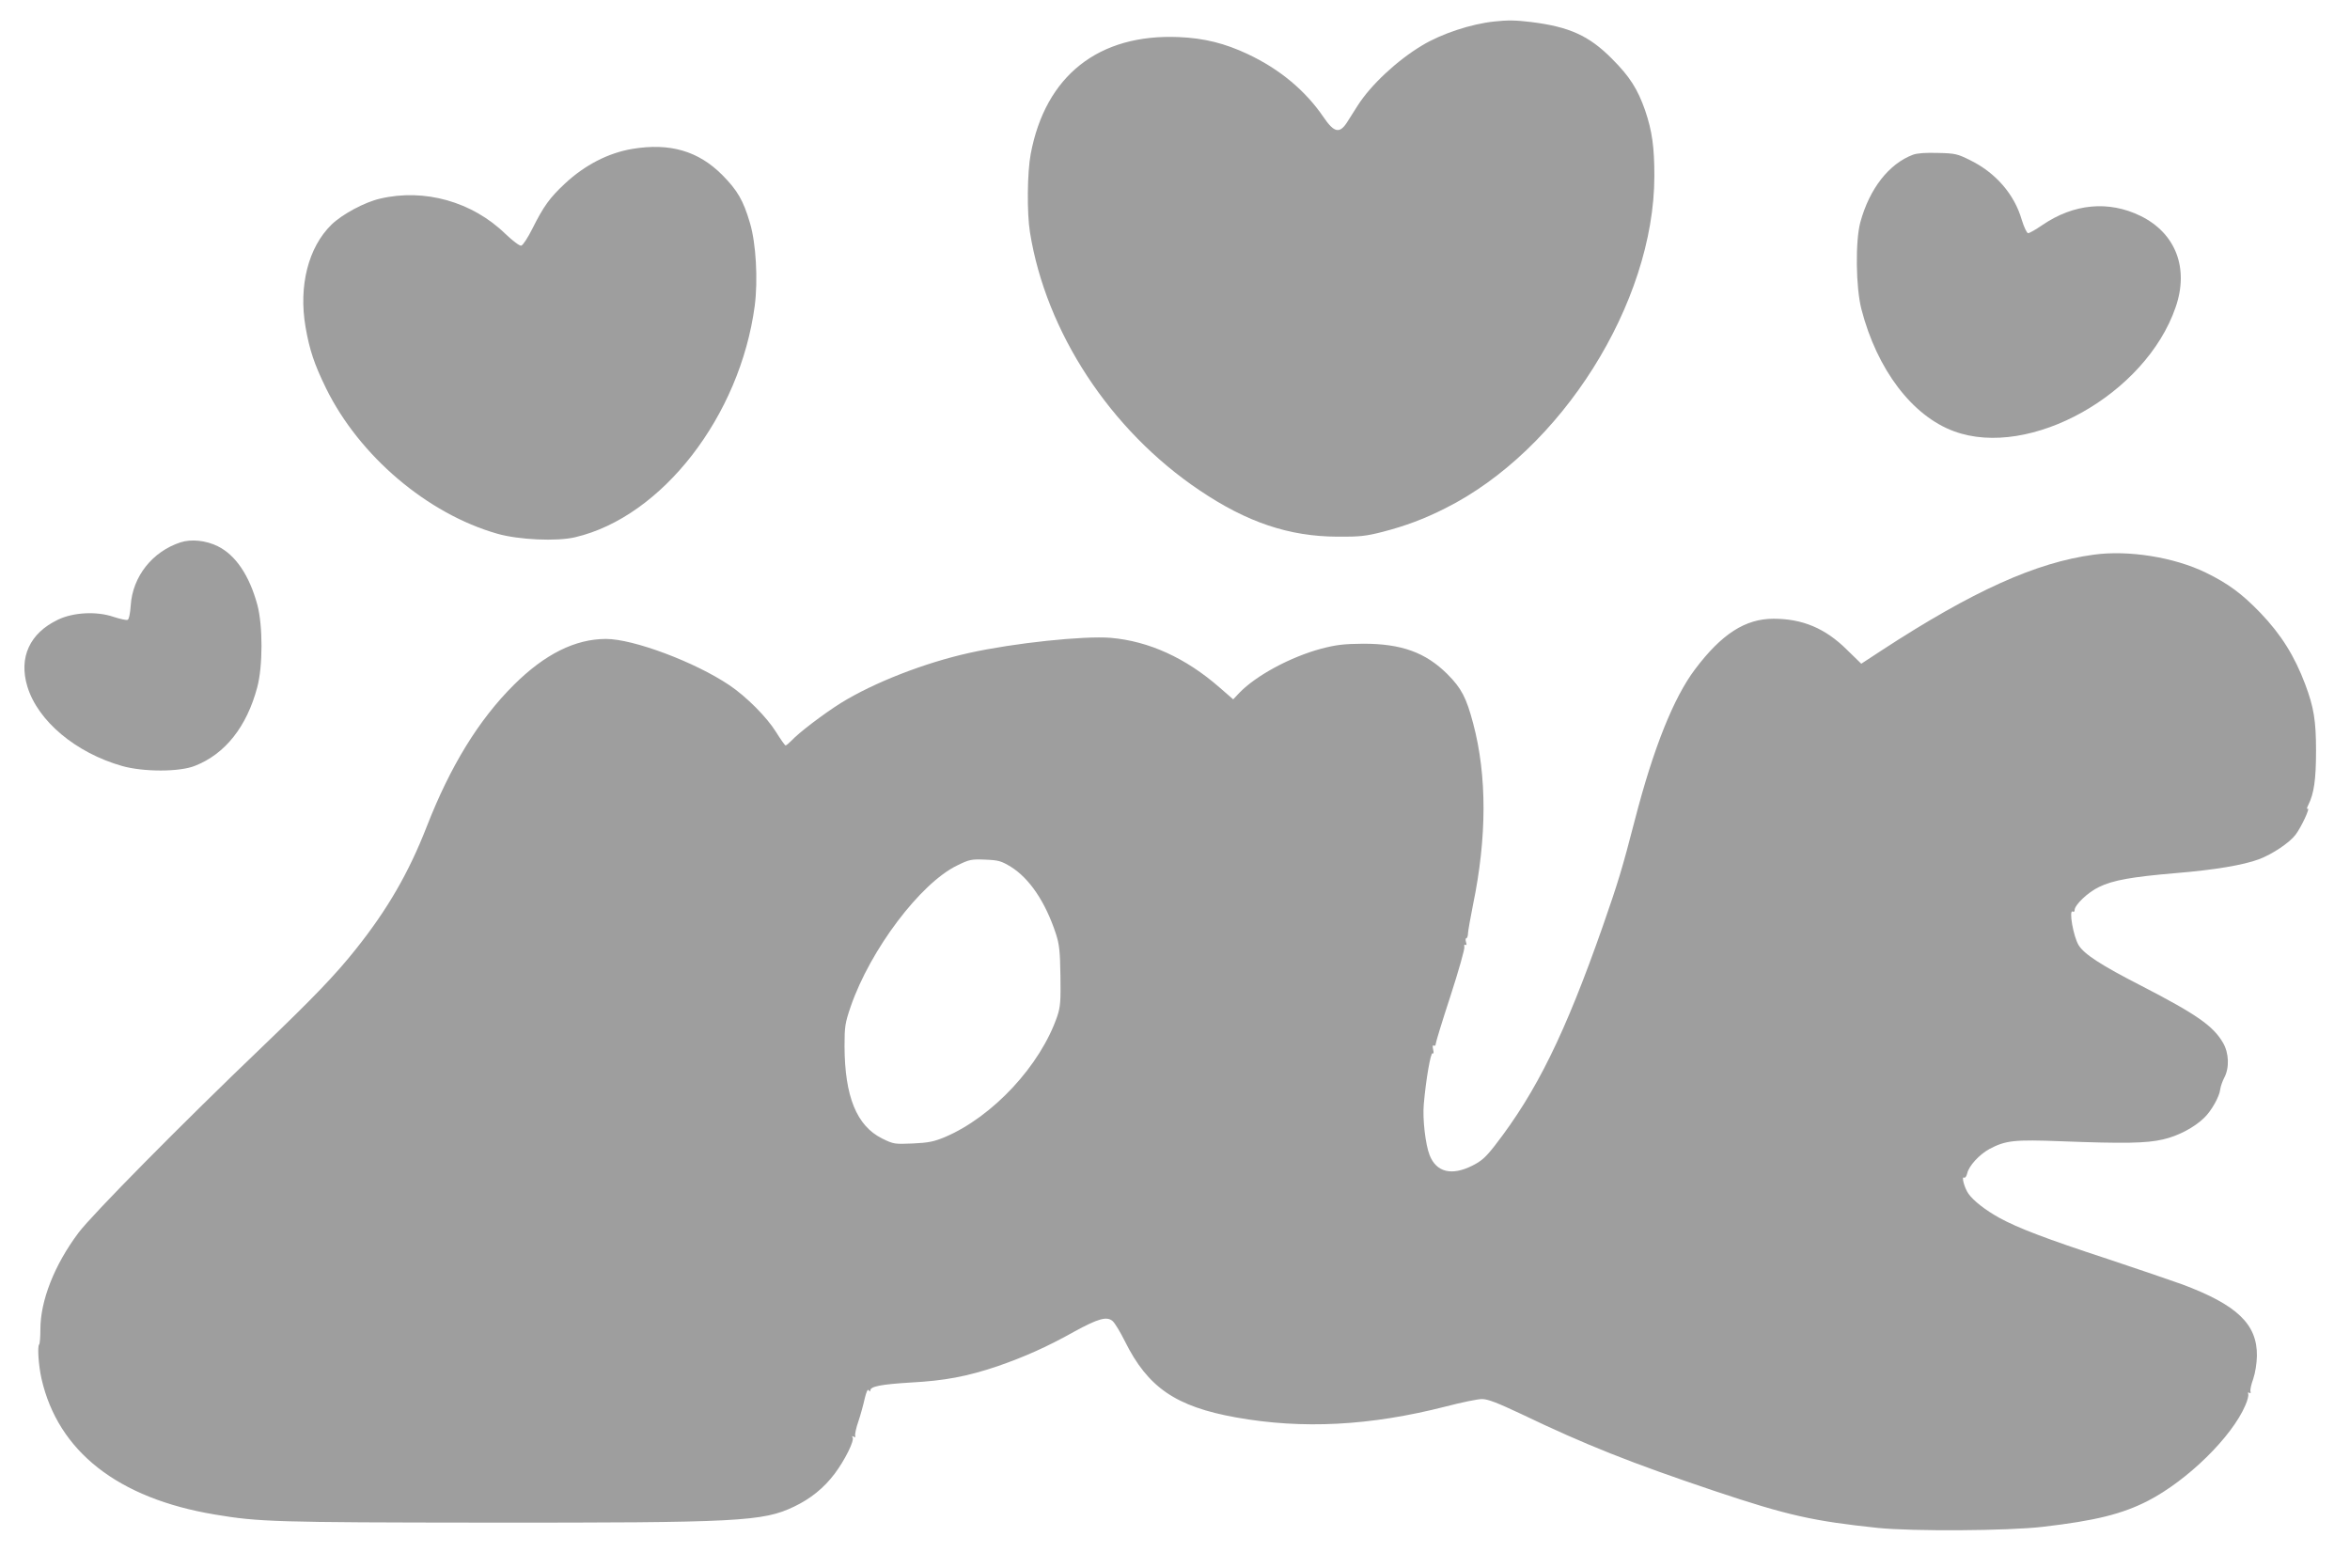
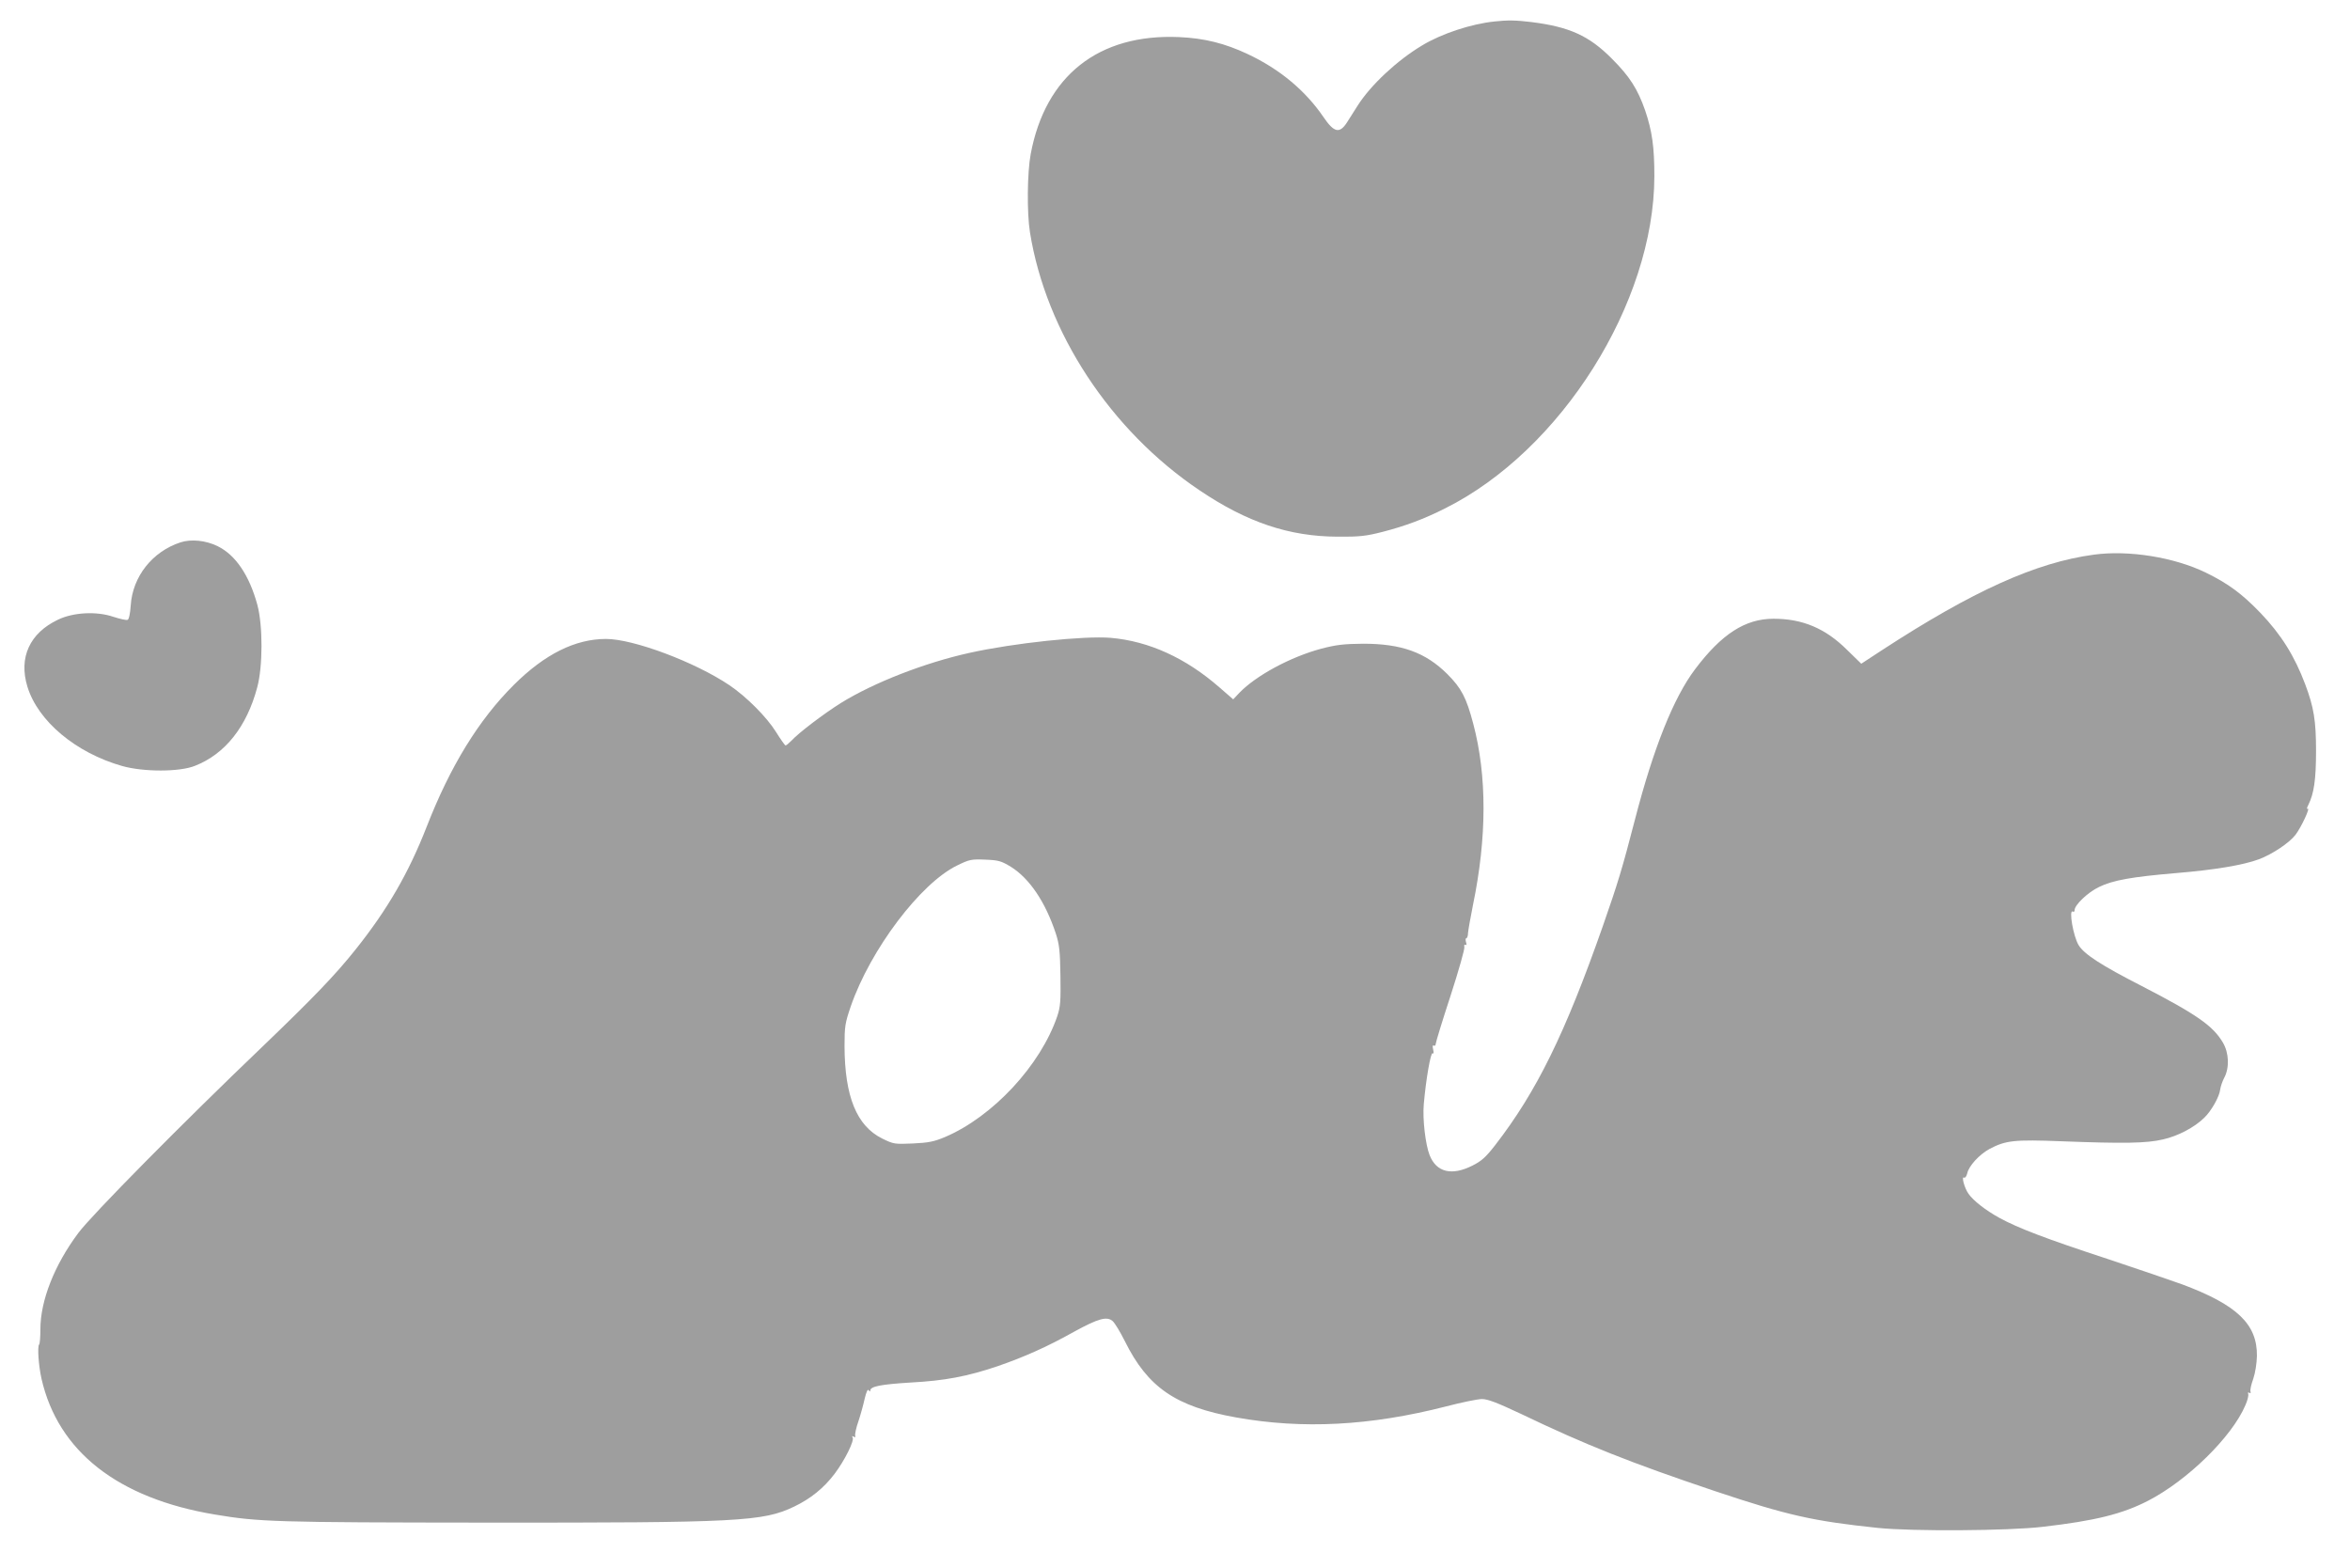
<svg xmlns="http://www.w3.org/2000/svg" version="1.0" width="1280pt" height="854pt" viewBox="0 0 1280 854" preserveAspectRatio="xMidYMid meet">
  <g transform="translate(0,854) scale(0.1,-0.1)" fill="#9e9e9e" stroke="none">
    <path d="M8140 8423 c-126 -13 -288 -66 -395 -131 -135 -81 -278 -214 -350 -327 -21 -33 -48 -75 -59 -93 -40 -61 -70 -54 -127 30 -99 145 -238 261 -412 343 -125 59 -237 87 -375 93 -438 19 -728 -210 -808 -637 -19 -101 -21 -322 -4 -426 87 -544 438 -1079 923 -1405 259 -175 489 -252 752 -253 120 -1 155 3 245 26 124 32 226 70 341 128 633 316 1139 1120 1140 1809 0 160 -12 245 -50 358 -41 117 -84 185 -181 282 -125 126 -232 174 -440 200 -82 10 -128 11 -200 3z" />
-     <path d="M3444 7729 c-131 -22 -259 -88 -367 -189 -83 -77 -117 -125 -177 -245 -25 -50 -52 -91 -61 -93 -9 -2 -46 26 -85 63 -181 177 -443 250 -684 193 -84 -19 -206 -85 -264 -141 -127 -124 -180 -334 -142 -557 22 -127 48 -204 112 -335 181 -368 551 -683 933 -792 115 -33 324 -43 424 -19 473 111 898 660 978 1261 18 140 7 340 -26 450 -36 123 -68 178 -150 261 -131 132 -286 177 -491 143z" />
-     <path d="M10419 7697 c-130 -49 -236 -184 -286 -367 -28 -103 -25 -357 6 -475 85 -328 276 -580 504 -664 413 -152 1044 201 1207 675 74 213 1 404 -191 498 -174 85 -364 67 -535 -50 -35 -24 -70 -44 -77 -44 -7 0 -22 31 -35 73 -40 139 -142 256 -280 324 -70 35 -83 38 -176 40 -67 2 -113 -1 -137 -10z" />
    <path d="M983 5586 c-153 -50 -261 -186 -271 -344 -3 -45 -10 -76 -17 -78 -7 -3 -41 5 -76 16 -92 32 -220 25 -303 -15 -154 -73 -215 -206 -167 -364 57 -188 263 -361 516 -433 116 -33 314 -33 397 1 164 64 282 213 339 427 31 114 31 336 1 449 -44 162 -119 272 -216 320 -65 32 -145 40 -203 21z" />
    <path d="M11405 5519 c-315 -42 -660 -198 -1154 -520 l-113 -74 -78 76 c-118 117 -242 169 -400 169 -154 0 -283 -83 -428 -276 -116 -154 -226 -428 -327 -819 -70 -270 -91 -339 -175 -580 -205 -584 -360 -900 -586 -1192 -52 -67 -75 -87 -125 -112 -112 -56 -195 -36 -232 57 -23 58 -39 197 -32 277 12 139 38 285 48 278 6 -4 7 4 3 21 -4 18 -3 25 4 21 5 -3 10 1 10 9 0 8 36 126 81 263 44 136 78 256 75 265 -2 11 0 15 6 12 6 -4 8 1 3 15 -3 11 -3 21 2 21 4 0 9 12 9 28 1 15 13 83 27 153 76 367 77 704 1 989 -37 140 -64 192 -141 269 -119 118 -250 165 -458 165 -107 -1 -147 -6 -228 -27 -168 -45 -355 -146 -446 -240 l-34 -36 -76 66 c-182 159 -383 251 -591 269 -145 12 -527 -28 -770 -82 -244 -54 -521 -162 -700 -273 -91 -57 -230 -162 -269 -205 -14 -14 -28 -26 -32 -26 -4 0 -27 33 -52 73 -51 82 -162 193 -254 255 -187 126 -523 252 -672 252 -168 0 -334 -83 -502 -250 -192 -191 -347 -444 -475 -773 -98 -251 -213 -450 -386 -667 -113 -142 -234 -267 -510 -532 -428 -409 -931 -918 -1001 -1013 -131 -175 -207 -369 -207 -525 0 -42 -3 -80 -7 -83 -10 -11 -3 -115 13 -186 90 -396 416 -652 945 -740 238 -40 329 -43 1474 -44 1381 -1 1511 6 1680 87 90 43 162 101 221 179 55 73 109 181 98 198 -5 8 -3 9 6 4 8 -5 11 -3 8 6 -2 7 5 43 18 79 12 36 27 91 34 123 9 37 16 53 22 45 5 -8 8 -9 8 -2 0 23 58 34 220 44 186 10 308 33 474 89 144 50 269 105 415 187 135 74 181 86 212 58 12 -11 41 -59 66 -109 125 -252 277 -356 605 -415 363 -65 731 -46 1145 60 84 22 172 40 195 40 32 0 83 -20 213 -81 352 -169 600 -267 1055 -420 397 -133 537 -164 890 -201 188 -19 707 -16 895 6 287 33 435 70 575 142 215 111 457 348 530 520 12 26 18 54 16 61 -4 9 -1 11 5 7 7 -4 10 -1 7 7 -3 8 4 39 15 69 11 33 19 83 20 125 2 173 -108 278 -408 390 -55 20 -237 82 -405 138 -333 109 -490 169 -590 224 -76 42 -141 93 -168 131 -22 31 -40 98 -24 88 6 -3 13 7 17 23 9 41 65 102 121 133 89 47 135 52 394 42 339 -13 462 -11 551 10 81 18 171 65 225 118 38 36 83 115 87 154 2 16 12 45 22 64 29 54 26 135 -7 191 -54 92 -143 154 -443 309 -221 113 -313 173 -343 222 -29 47 -55 197 -32 183 6 -3 10 0 10 8 0 28 72 97 133 126 76 37 176 55 423 76 205 17 362 43 448 75 74 28 165 89 199 133 32 42 83 152 66 142 -6 -4 -4 6 4 21 31 62 42 139 42 294 0 165 -12 238 -59 363 -58 154 -131 271 -244 389 -100 104 -176 160 -297 219 -172 84 -421 124 -610 98z m-5899 -1700 c101 -63 188 -191 245 -364 19 -59 23 -94 25 -230 2 -137 0 -168 -17 -219 -91 -268 -351 -548 -612 -659 -60 -25 -89 -31 -175 -35 -99 -4 -104 -4 -167 27 -139 69 -204 229 -205 503 0 108 3 126 34 217 107 309 379 670 579 767 67 33 78 35 153 32 73 -3 87 -7 140 -39z" />
  </g>
</svg>